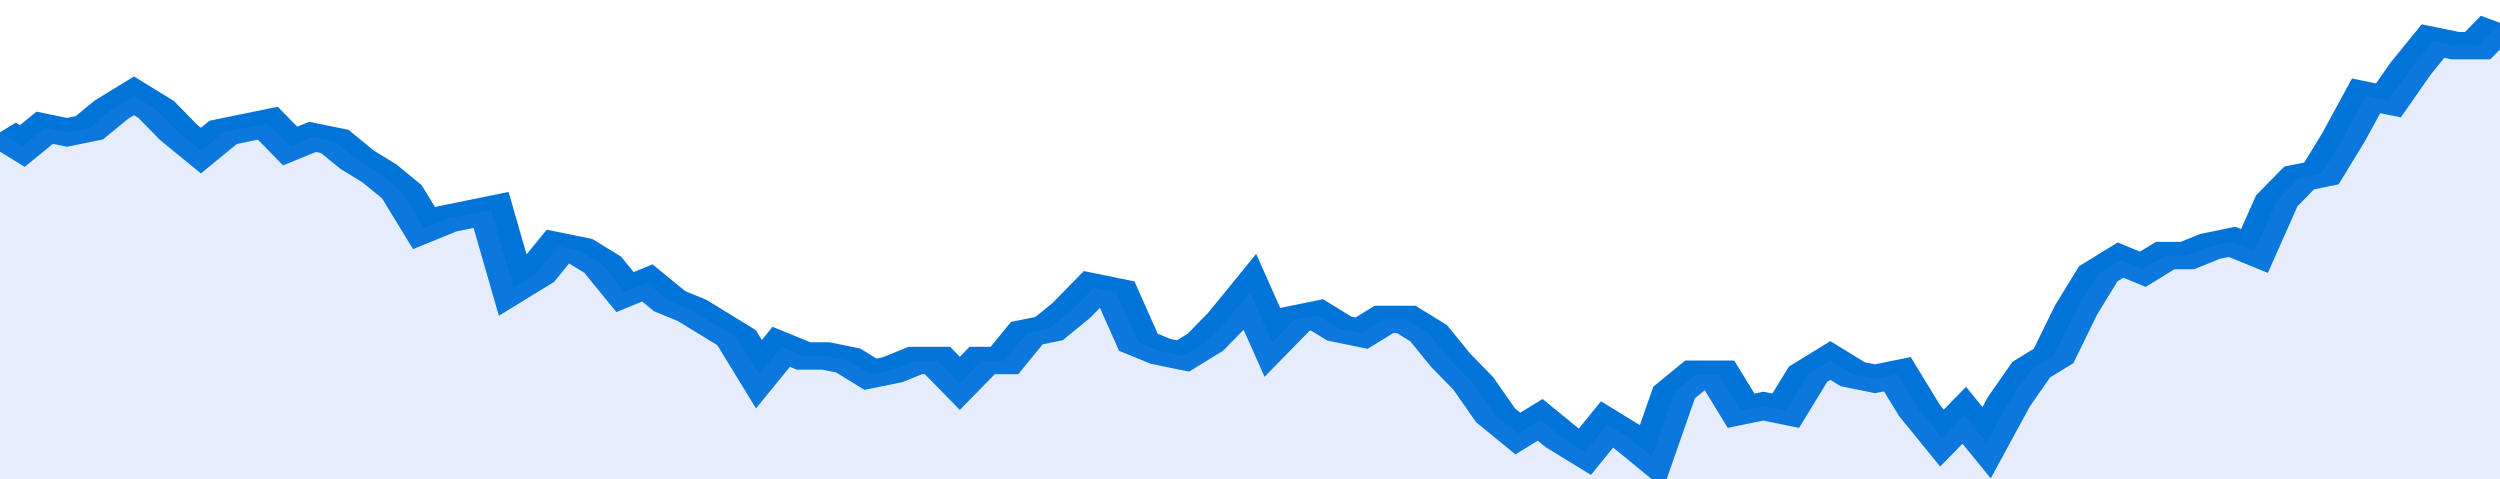
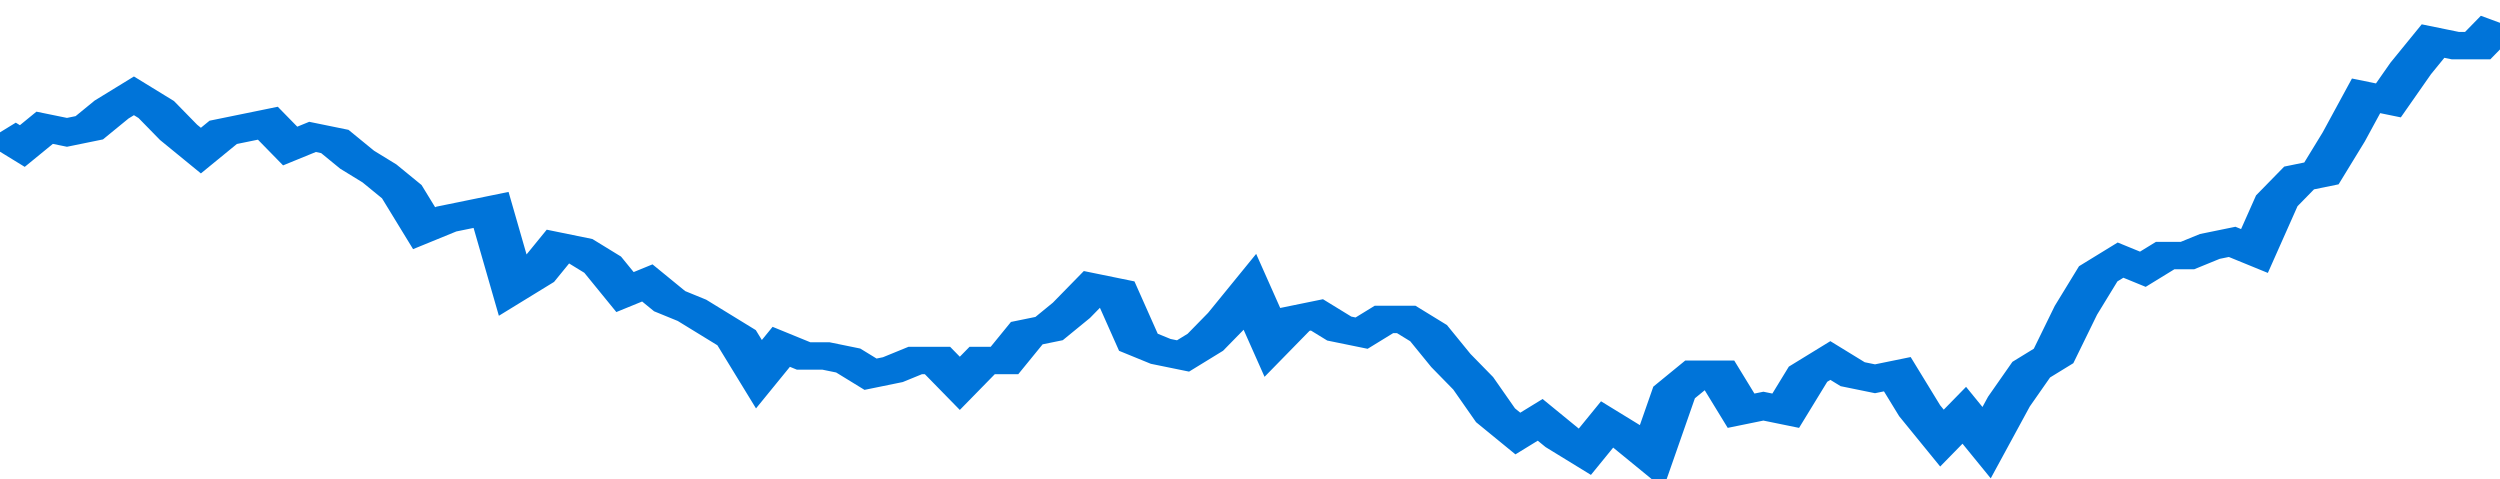
<svg xmlns="http://www.w3.org/2000/svg" viewBox="0 0 336 105" width="120" height="23" preserveAspectRatio="none">
  <polyline fill="none" stroke="#0074d9" stroke-width="6" points="0, 29 3, 32 6, 28 9, 29 12, 28 15, 24 18, 21 21, 24 24, 29 27, 33 30, 29 33, 28 36, 27 39, 32 42, 30 45, 31 48, 35 51, 38 54, 42 57, 50 60, 48 63, 47 66, 46 69, 63 72, 60 75, 54 78, 55 81, 58 84, 64 87, 62 90, 66 93, 68 96, 71 99, 74 102, 82 105, 76 108, 78 111, 78 114, 79 117, 82 120, 81 123, 79 126, 79 129, 84 132, 79 135, 79 138, 73 141, 72 144, 68 147, 63 150, 64 153, 75 156, 77 159, 78 162, 75 165, 70 168, 64 171, 75 174, 70 177, 69 180, 72 183, 73 186, 70 189, 70 192, 73 195, 79 198, 84 201, 91 204, 95 207, 92 210, 96 213, 99 216, 93 219, 96 222, 100 225, 86 228, 82 231, 82 234, 90 237, 89 240, 90 243, 82 246, 79 249, 82 252, 83 255, 82 258, 90 261, 96 264, 91 267, 97 270, 88 273, 81 276, 78 279, 68 282, 60 285, 57 288, 59 291, 56 294, 56 297, 54 300, 53 303, 55 306, 44 309, 39 312, 38 315, 30 318, 21 321, 22 324, 15 327, 9 330, 10 333, 10 336, 5 336, 5 "> </polyline>
-   <polygon fill="#5085ec" opacity="0.15" points="0, 105 0, 29 3, 32 6, 28 9, 29 12, 28 15, 24 18, 21 21, 24 24, 29 27, 33 30, 29 33, 28 36, 27 39, 32 42, 30 45, 31 48, 35 51, 38 54, 42 57, 50 60, 48 63, 47 66, 46 69, 63 72, 60 75, 54 78, 55 81, 58 84, 64 87, 62 90, 66 93, 68 96, 71 99, 74 102, 82 105, 76 108, 78 111, 78 114, 79 117, 82 120, 81 123, 79 126, 79 129, 84 132, 79 135, 79 138, 73 141, 72 144, 68 147, 63 150, 64 153, 75 156, 77 159, 78 162, 75 165, 70 168, 64 171, 75 174, 70 177, 69 180, 72 183, 73 186, 70 189, 70 192, 73 195, 79 198, 84 201, 91 204, 95 207, 92 210, 96 213, 99 216, 93 219, 96 222, 100 225, 86 228, 82 231, 82 234, 90 237, 89 240, 90 243, 82 246, 79 249, 82 252, 83 255, 82 258, 90 261, 96 264, 91 267, 97 270, 88 273, 81 276, 78 279, 68 282, 60 285, 57 288, 59 291, 56 294, 56 297, 54 300, 53 303, 55 306, 44 309, 39 312, 38 315, 30 318, 21 321, 22 324, 15 327, 9 330, 10 333, 10 336, 5 336, 105 " />
</svg>